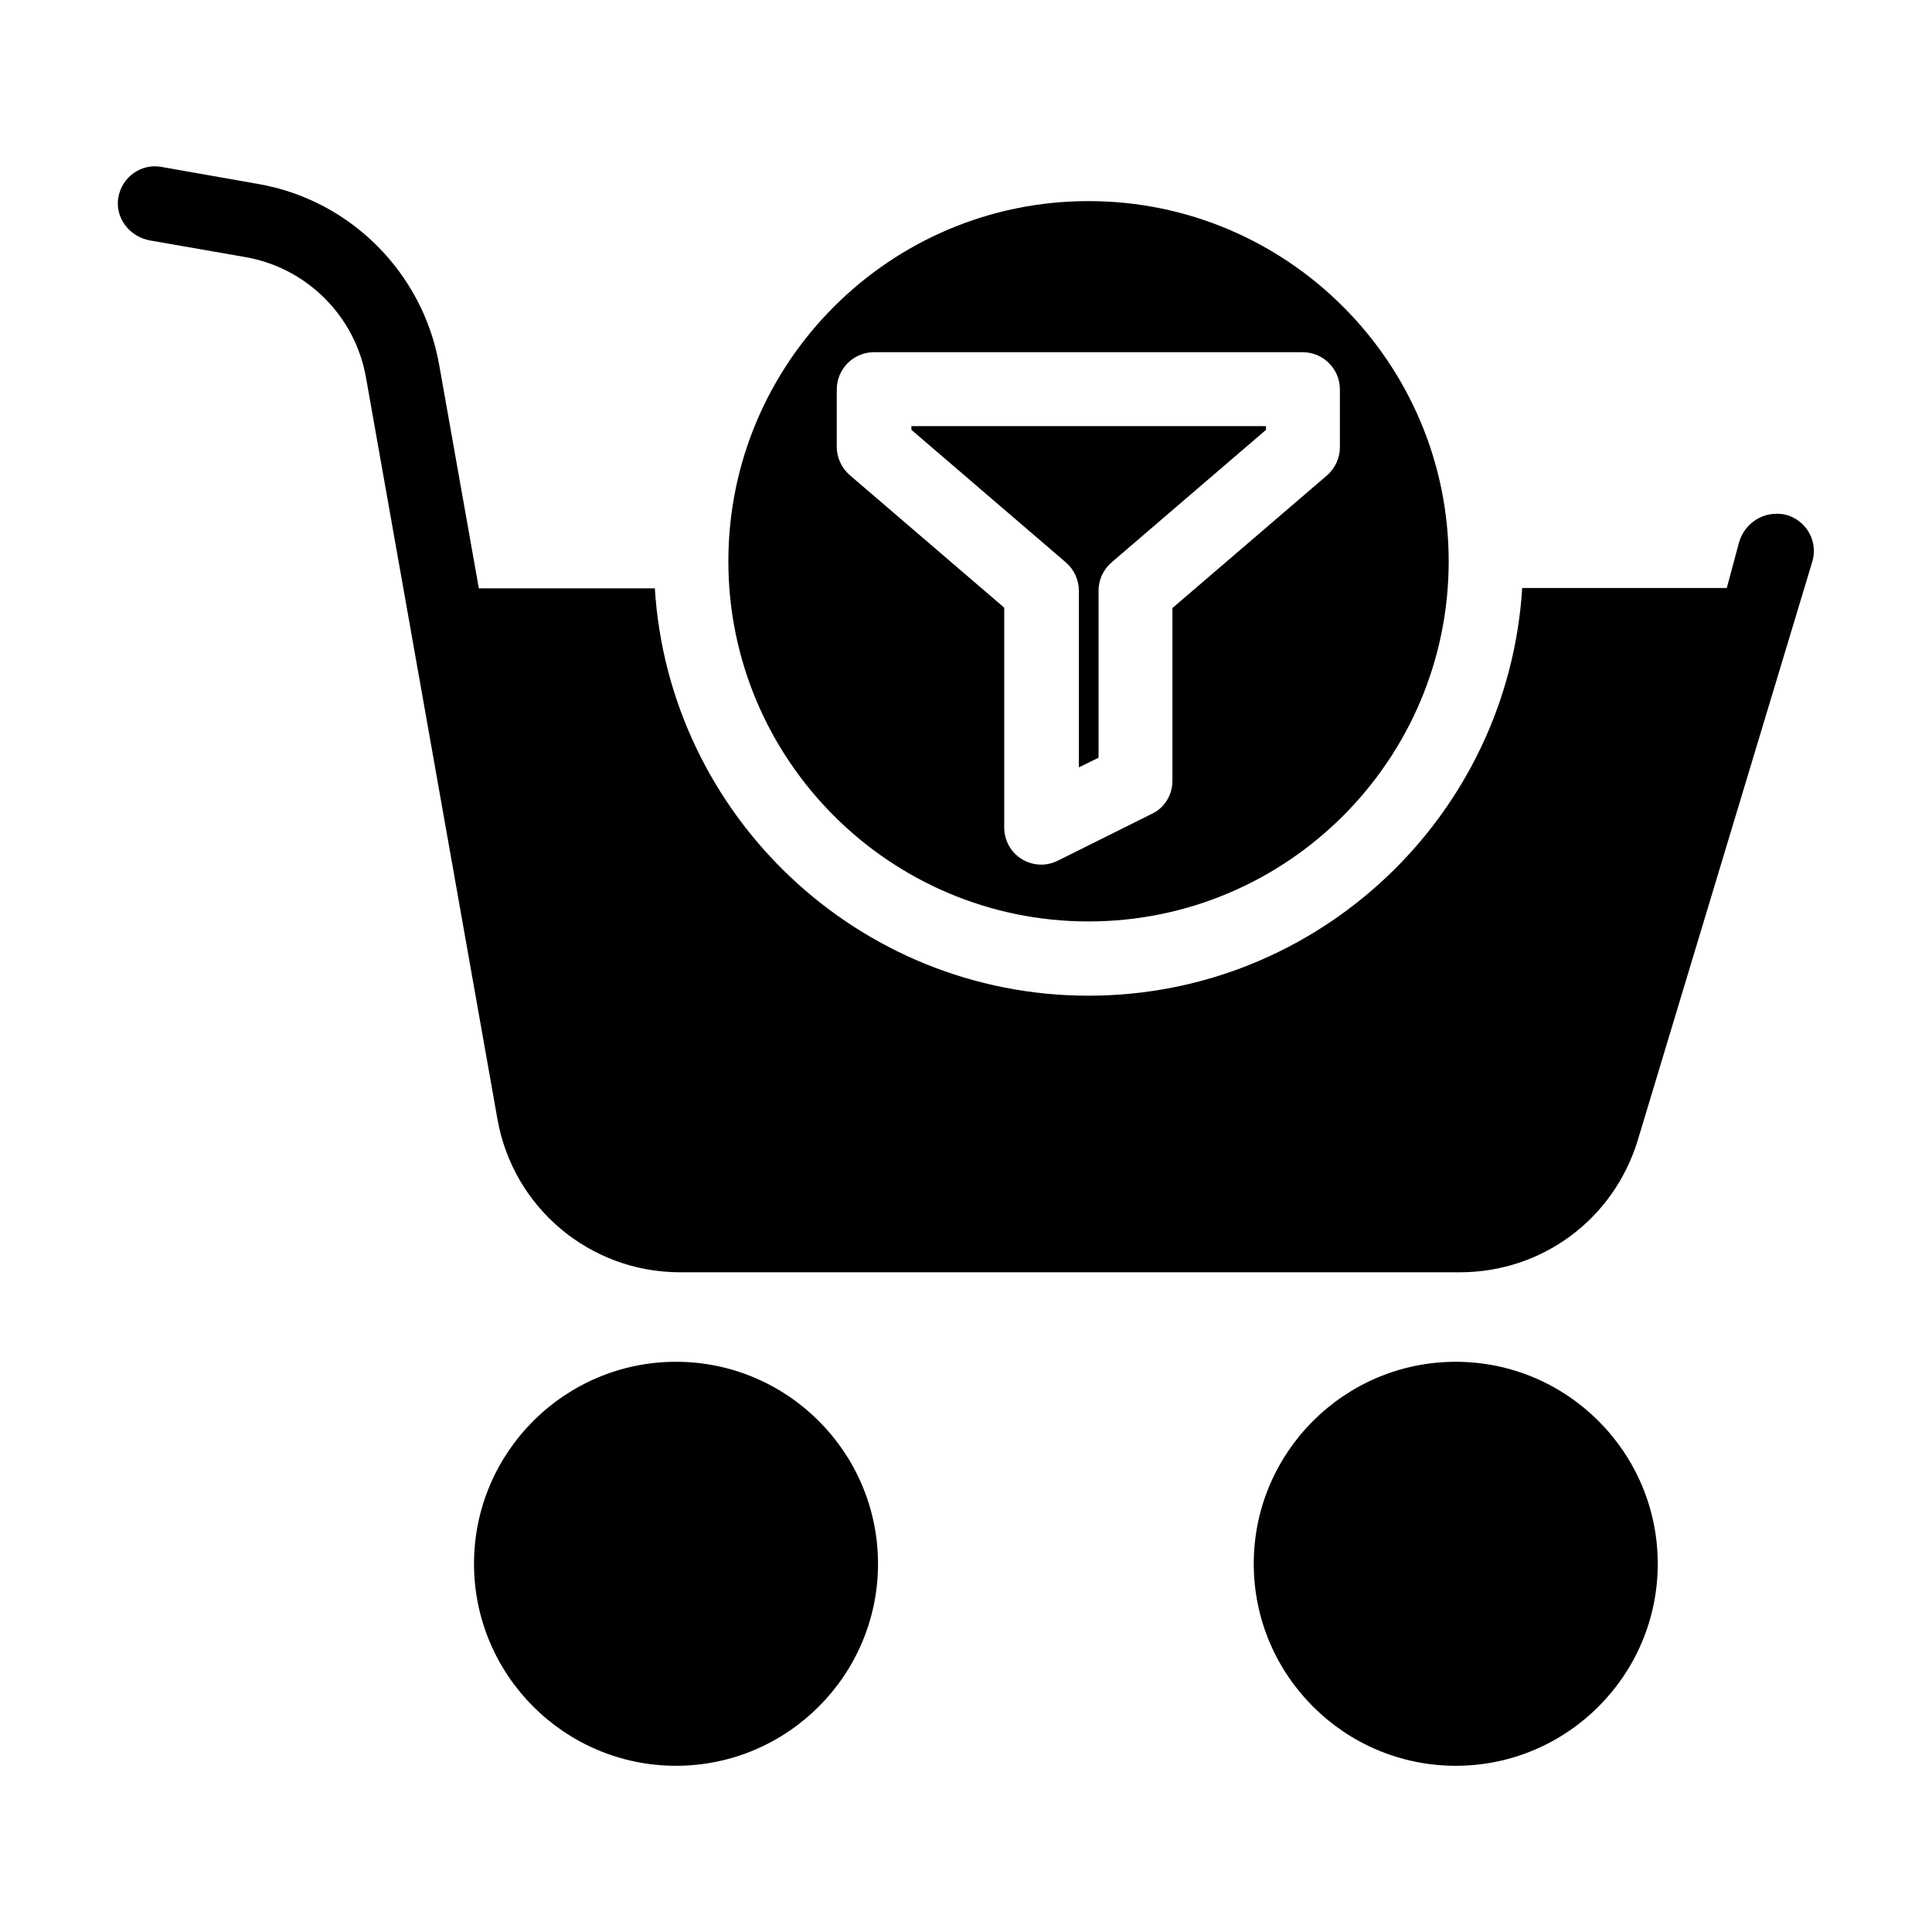
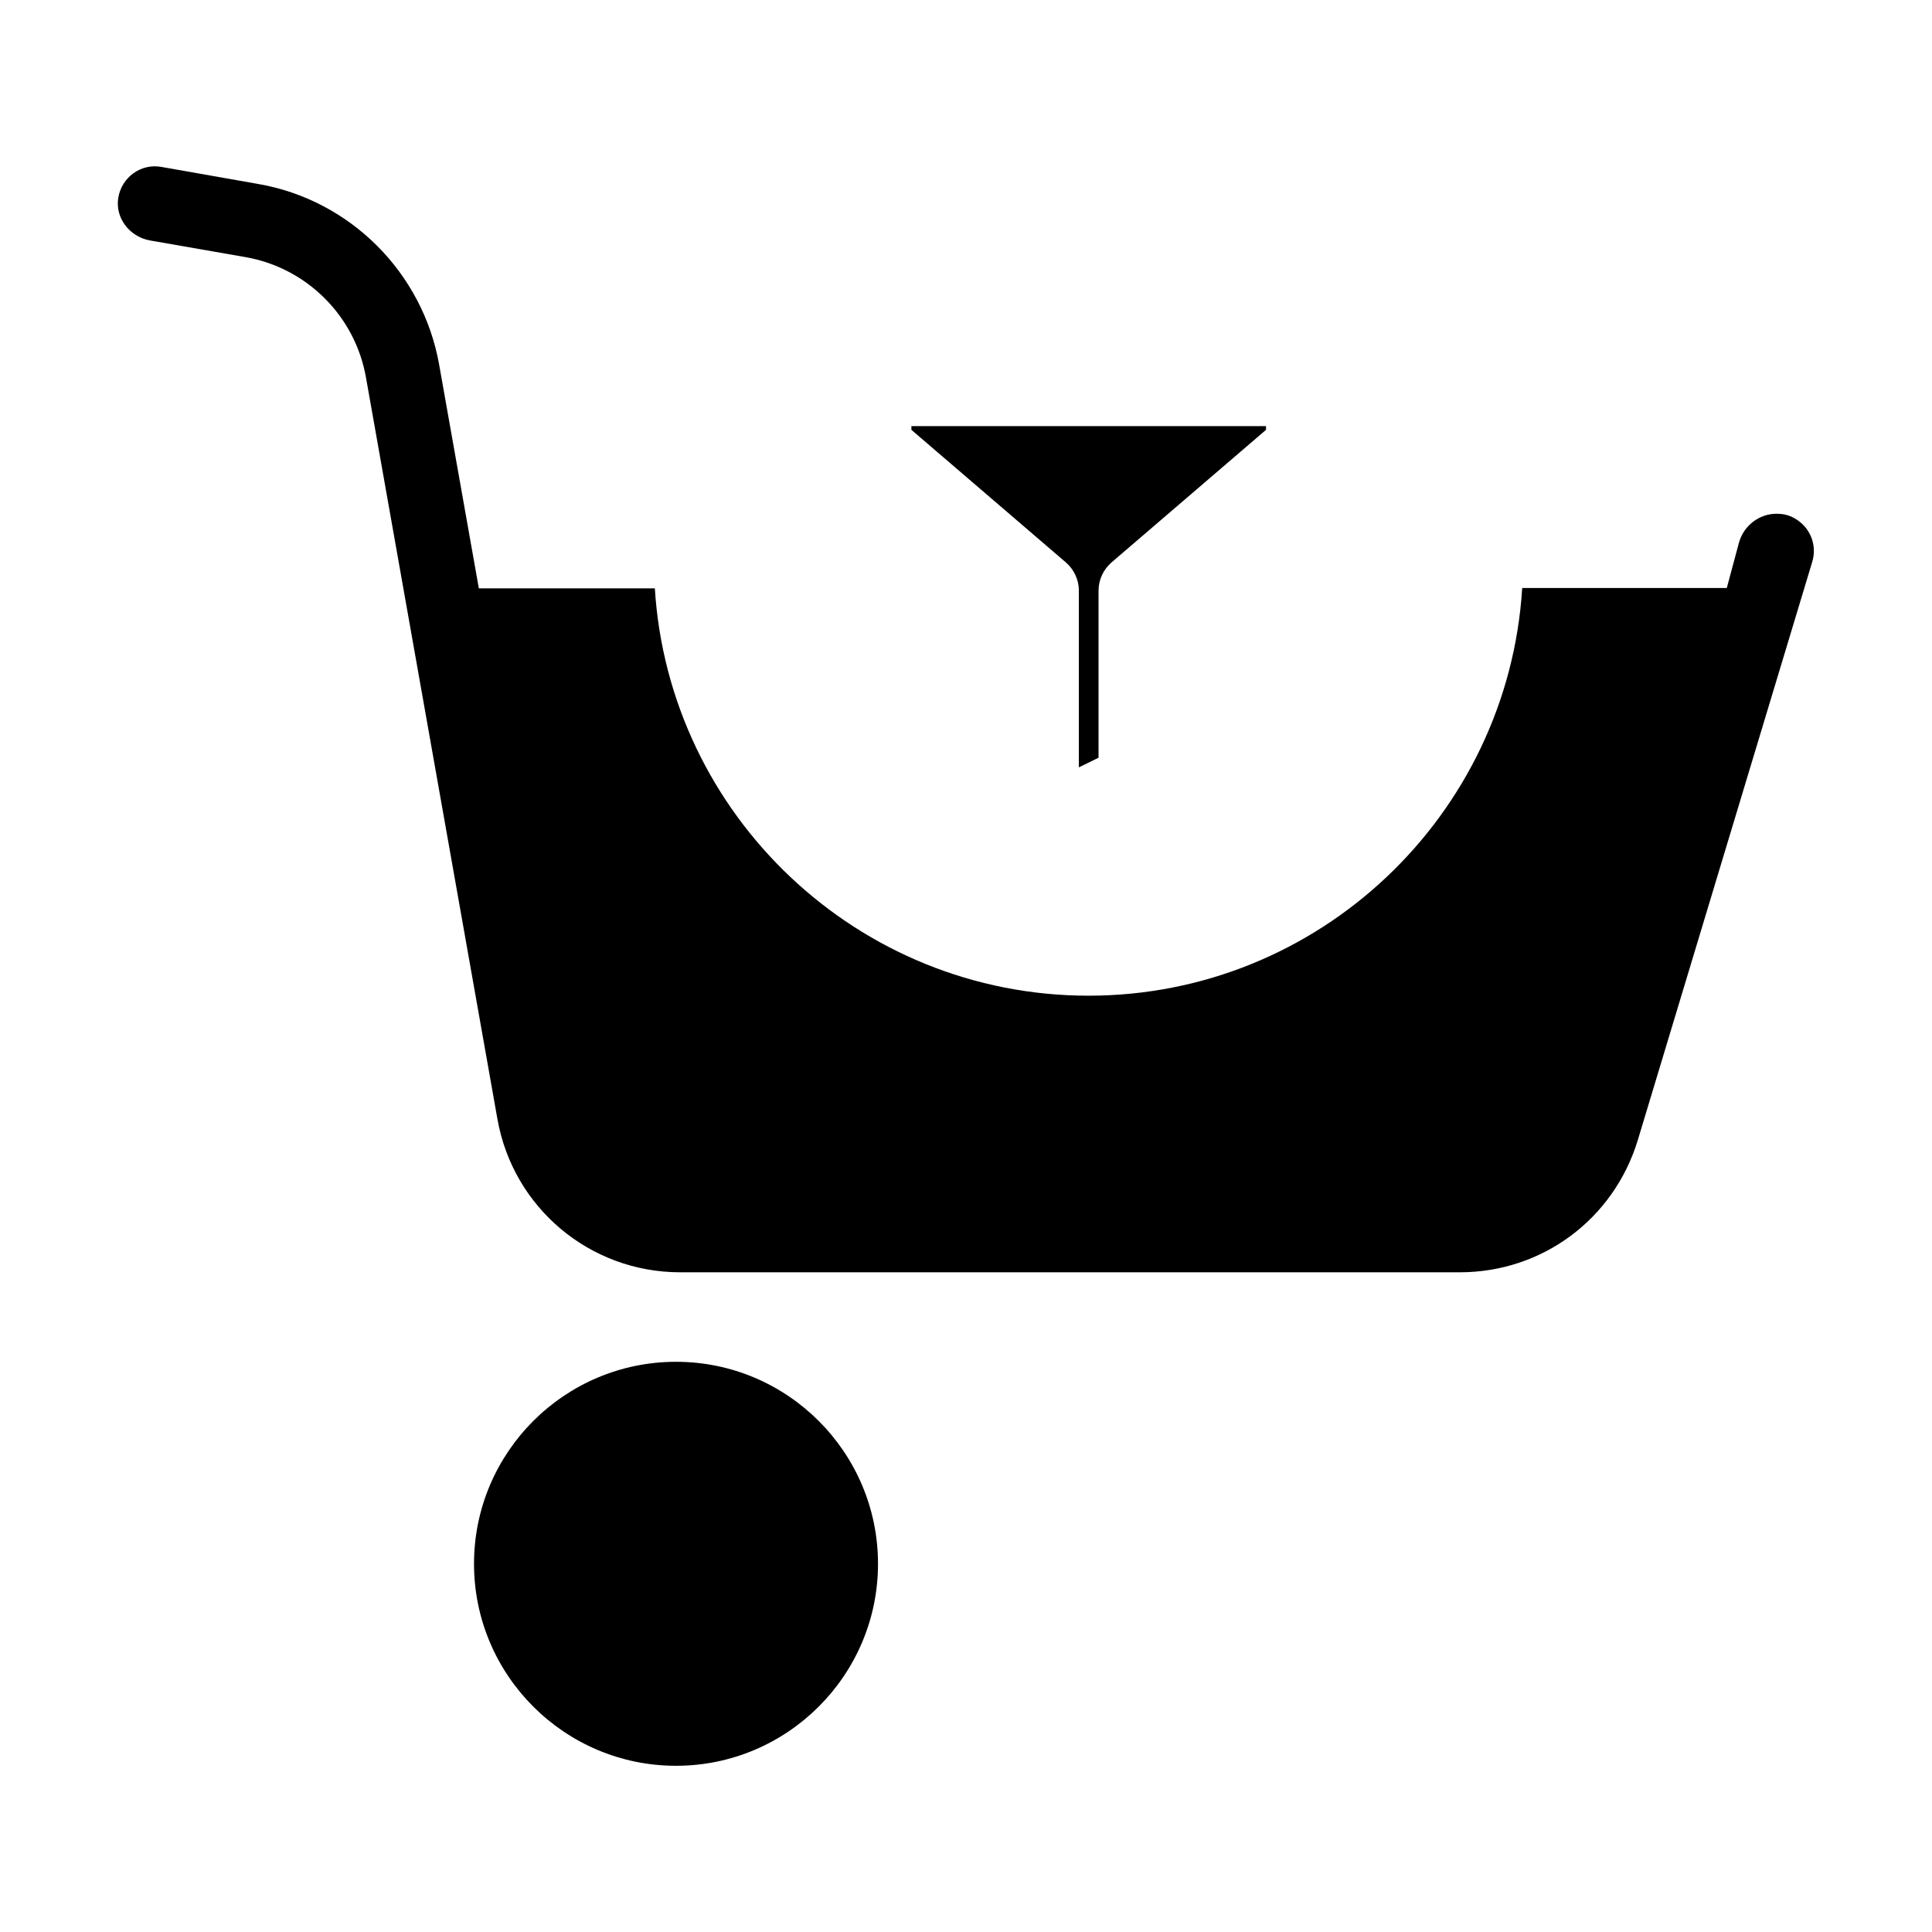
<svg xmlns="http://www.w3.org/2000/svg" fill="#000000" width="800px" height="800px" version="1.1" viewBox="144 144 512 512">
  <g>
    <path d="m323.15 504.89c-29.52 0-53.531 24.008-53.531 53.531 0 29.52 24.008 53.531 53.531 53.531 29.52 0 53.531-24.008 53.531-53.531-0.004-29.523-24.012-53.531-53.531-53.531z" />
-     <path d="m432.47 388.19c52.645 0 95.449-42.805 95.449-95.449 0-52.645-42.805-95.449-95.449-95.449s-95.449 42.805-95.449 95.449c0.004 52.645 42.809 95.449 95.449 95.449zm-66.715-141.01c0-5.41 4.43-9.84 9.84-9.84h113.65c5.41 0 9.84 4.43 9.84 9.84v15.352c0 2.856-1.277 5.609-3.445 7.477l-40.934 35.129v45.758c0 3.738-2.066 7.184-5.41 8.758l-24.895 12.398c-1.379 0.688-2.856 1.082-4.43 1.082-1.77 0-3.641-0.492-5.215-1.477-2.856-1.77-4.625-4.922-4.625-8.363v-58.254l-40.934-35.129c-2.164-1.871-3.445-4.625-3.445-7.477z" />
    <path d="m429.91 300.52v46.84l5.215-2.559v-44.281c0-2.856 1.277-5.609 3.445-7.477l40.934-35.129v-0.984h-93.973v0.984l40.934 35.129c2.164 1.867 3.445 4.625 3.445 7.477z" />
-     <path d="m529.79 504.89c-29.52 0-53.531 24.008-53.531 53.531 0 29.52 24.008 53.531 53.531 53.531 29.52 0 53.531-24.008 53.531-53.531-0.004-29.523-24.012-53.531-53.531-53.531z" />
    <path d="m619.33 281.23c-1.379-0.789-2.953-1.082-4.527-1.082-4.625 0-8.66 3.148-9.938 7.578l-3.246 12.102h-54.219c-3.738 60.219-53.824 108.04-114.93 108.04-61.105 0-111.19-47.824-114.93-107.95h-46.641l-10.531-59.336c-4.328-24.305-23.52-43.59-47.922-47.824l-25.684-4.527c-5.41-0.984-10.527 2.754-11.414 8.168-0.887 5.312 2.953 10.332 8.363 11.316l25.391 4.43c16.238 2.856 29.027 15.645 31.883 31.883l34.832 196.5c4.133 23.52 24.5 40.641 48.414 40.641h206.64c21.844 0 40.738-14.07 47.133-34.934l46.25-153.31c1.375-4.426-0.492-9.348-4.922-11.707z" />
  </g>
</svg>